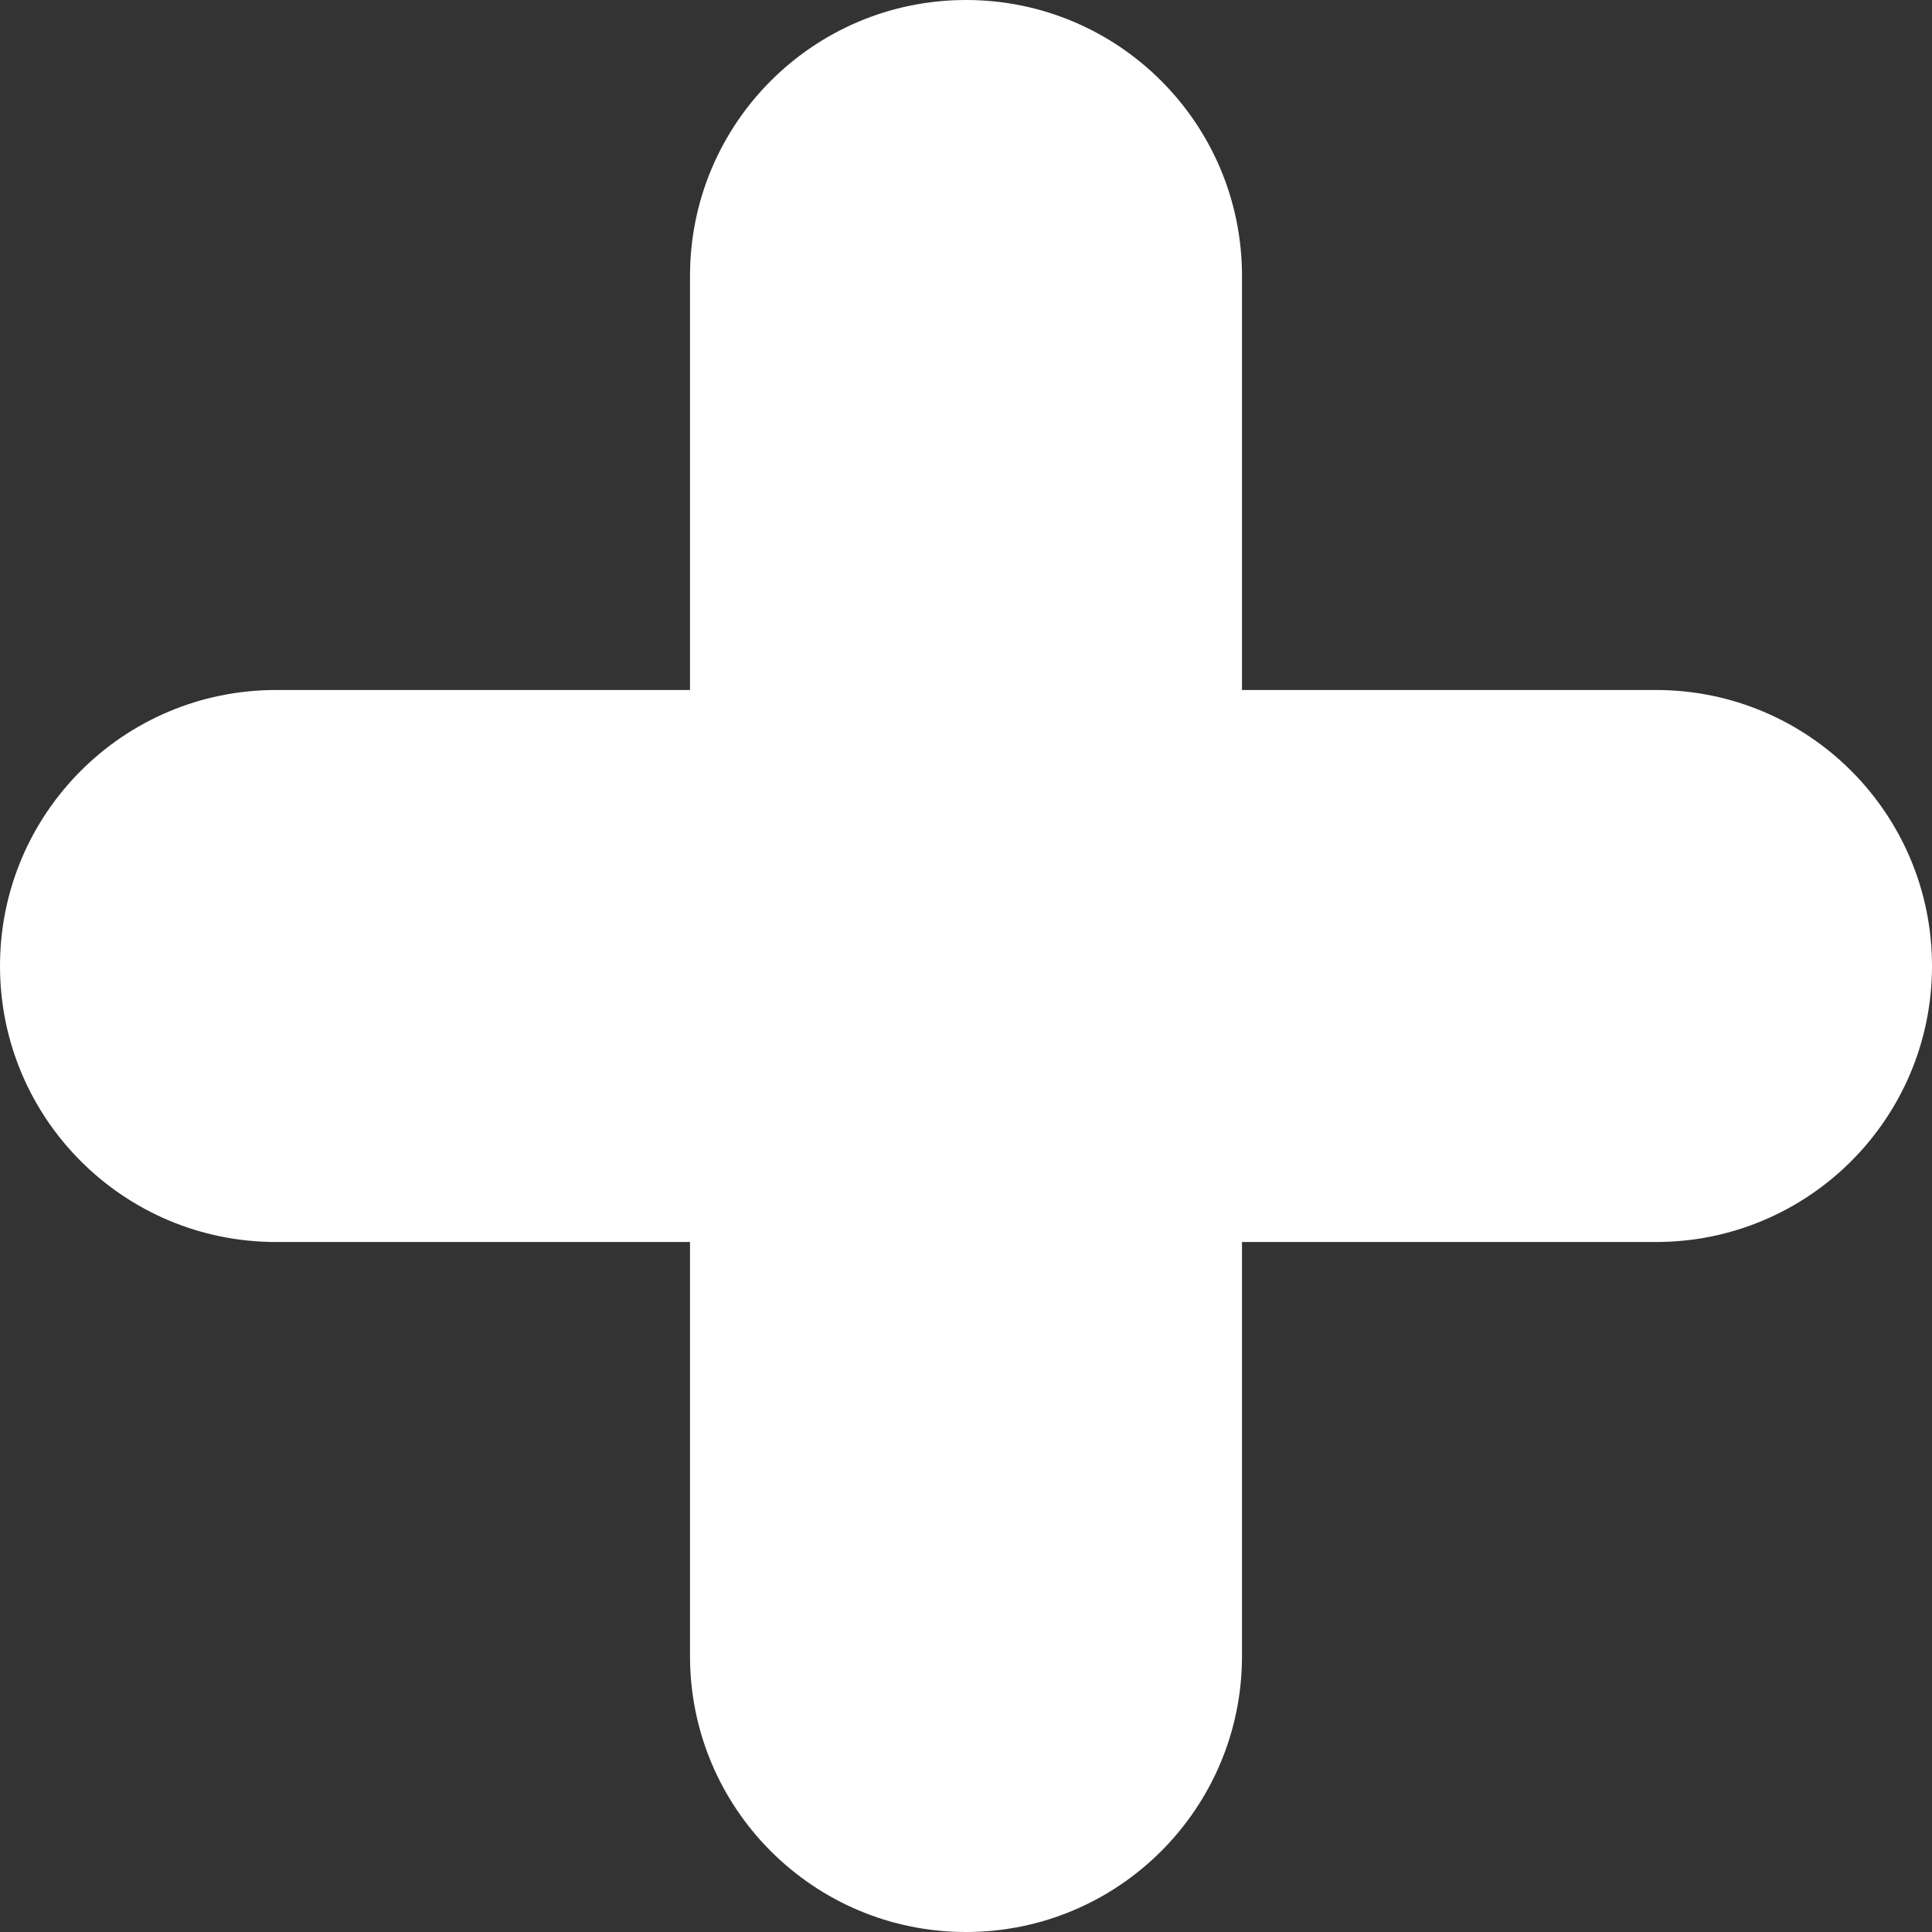
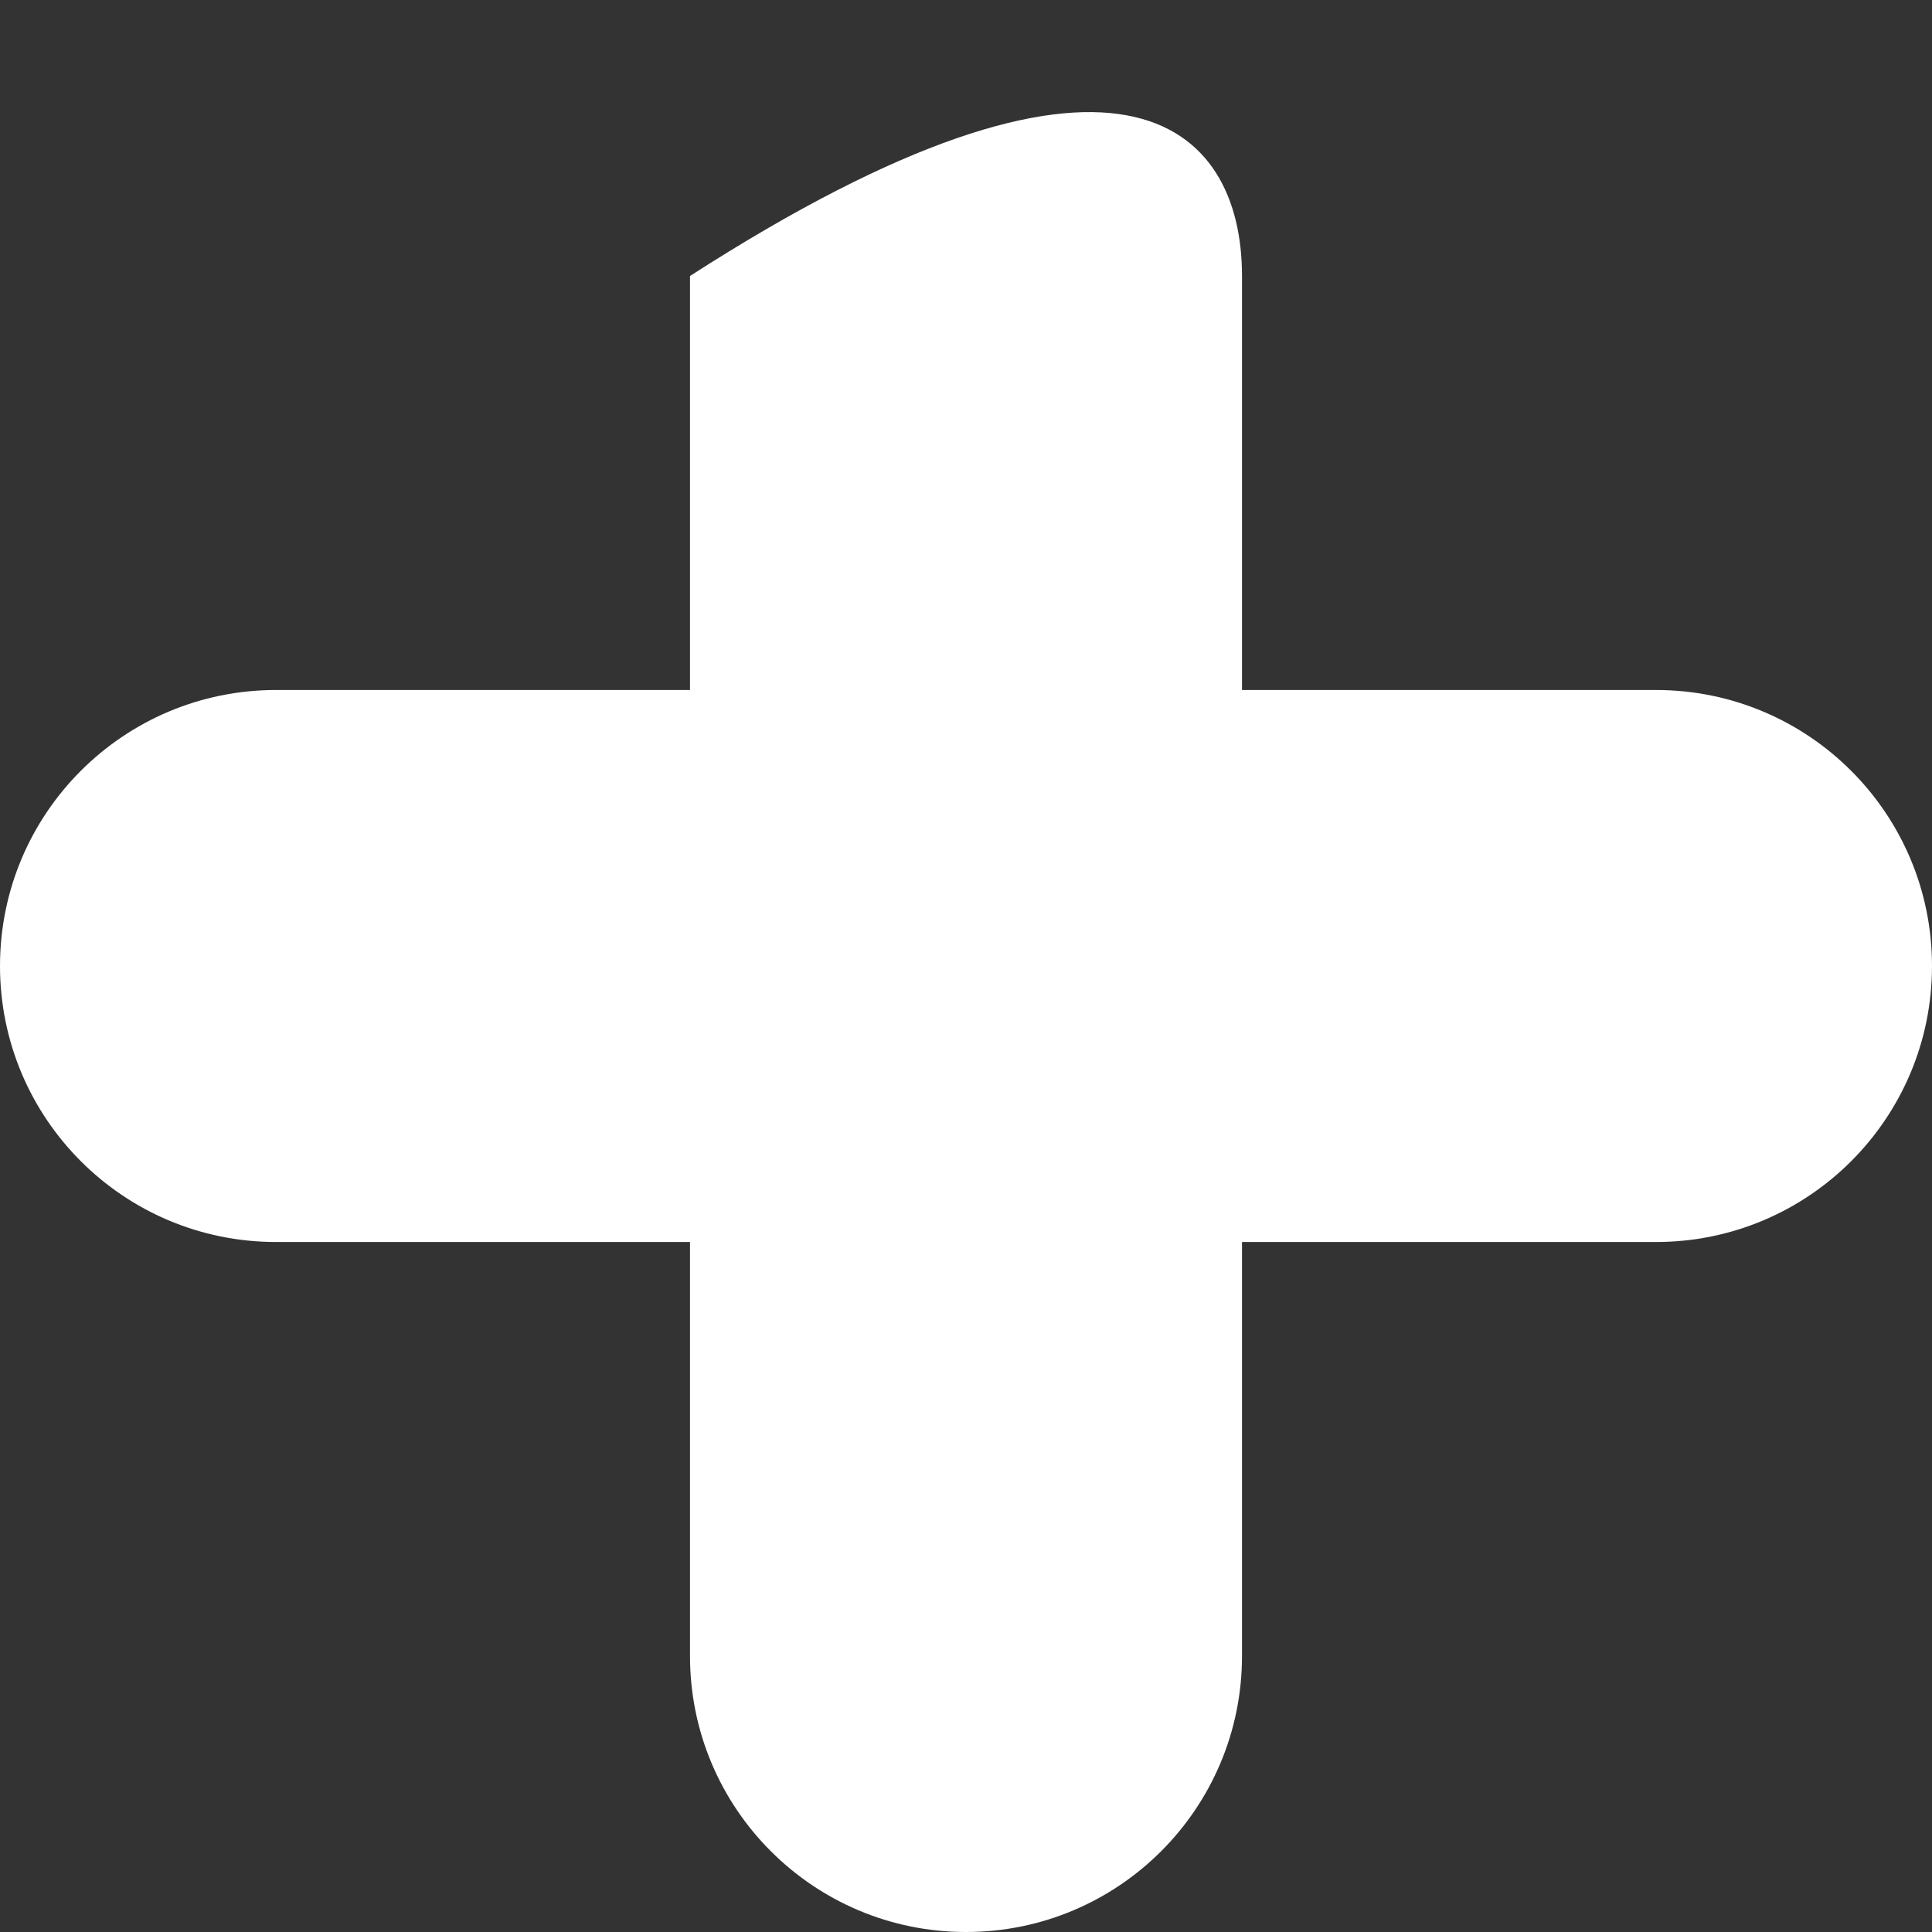
<svg xmlns="http://www.w3.org/2000/svg" width="14" height="14" viewBox="0 0 14 14" fill="none">
  <rect x="0" y="0" width="14" height="14" fill="#333333" stroke="none" />
-   <path d="M14 7C14 8.105 13.105 9 12 9H9V12C9 13.105 8.105 14 7 14C5.895 14 5 13.105 5 12V9H2C0.895 9 0 8.105 0 7C0 5.895 0.895 5 2 5H5V2C5 0.895 5.895 0 7 0C8.105 0 9 0.895 9 2V5H12C13.105 5 14 5.895 14 7Z" fill="white" />
+   <path d="M14 7C14 8.105 13.105 9 12 9H9V12C9 13.105 8.105 14 7 14C5.895 14 5 13.105 5 12V9H2C0.895 9 0 8.105 0 7C0 5.895 0.895 5 2 5H5V2C8.105 0 9 0.895 9 2V5H12C13.105 5 14 5.895 14 7Z" fill="white" />
</svg>